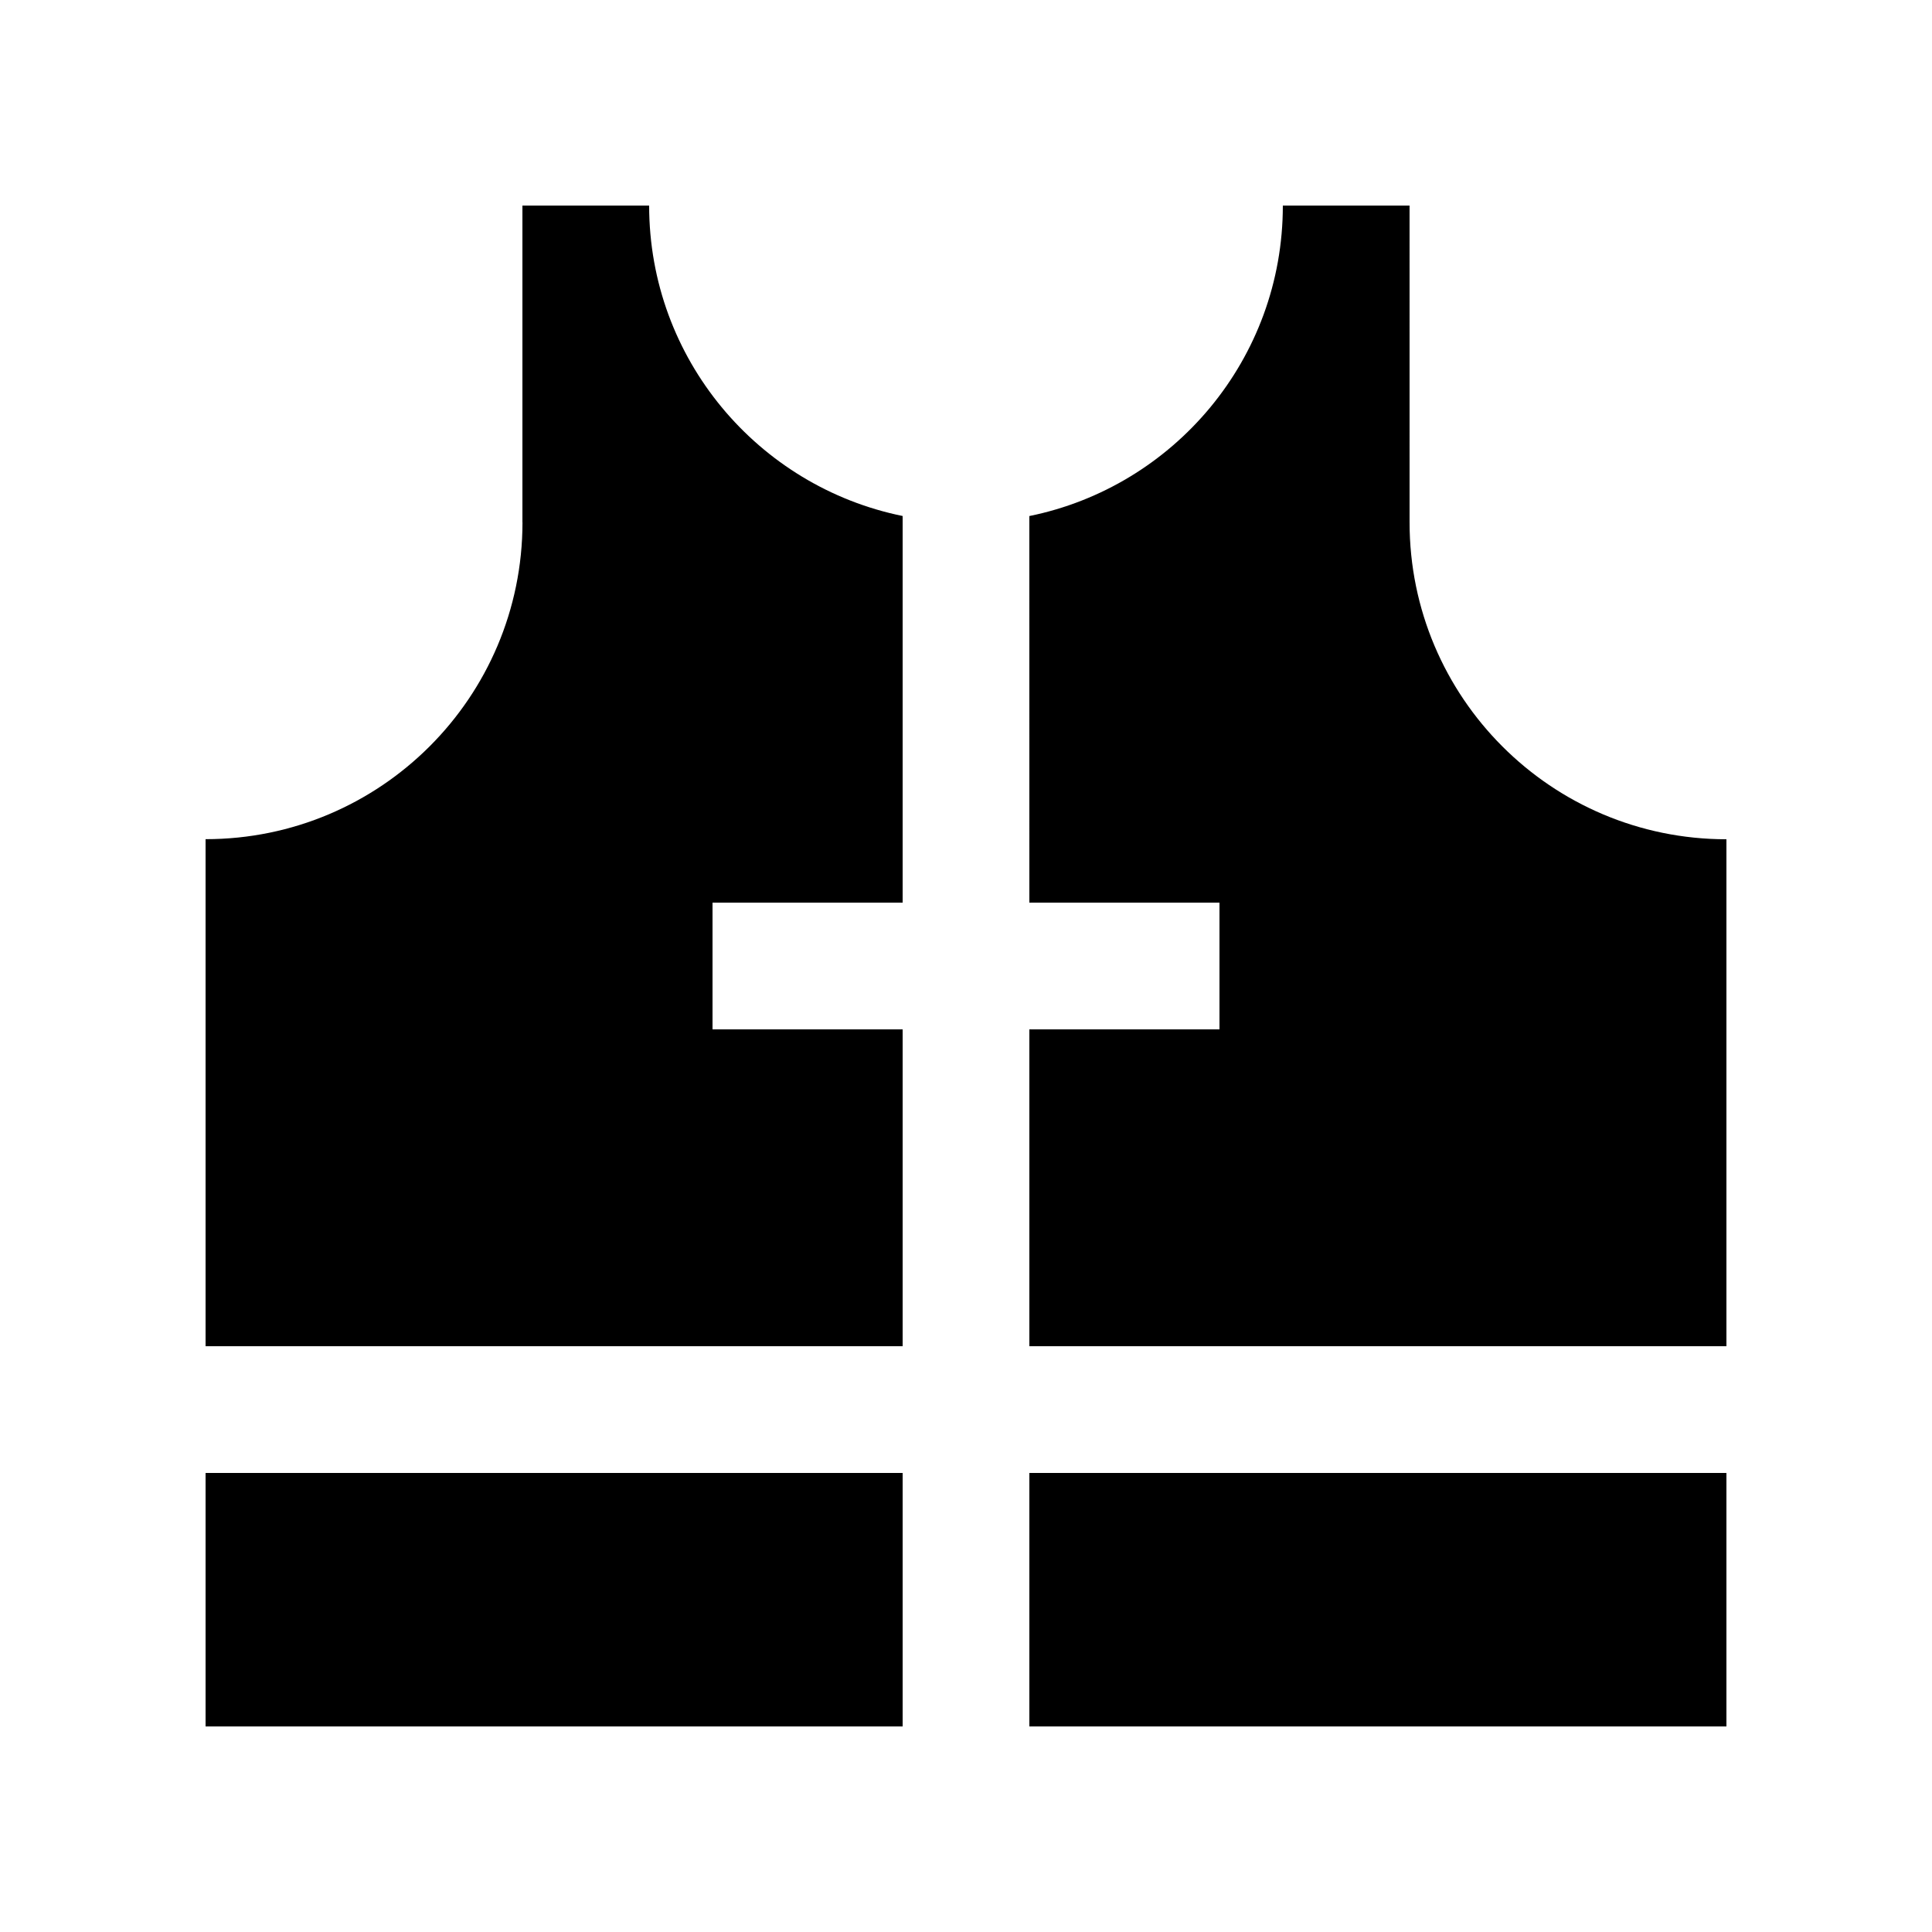
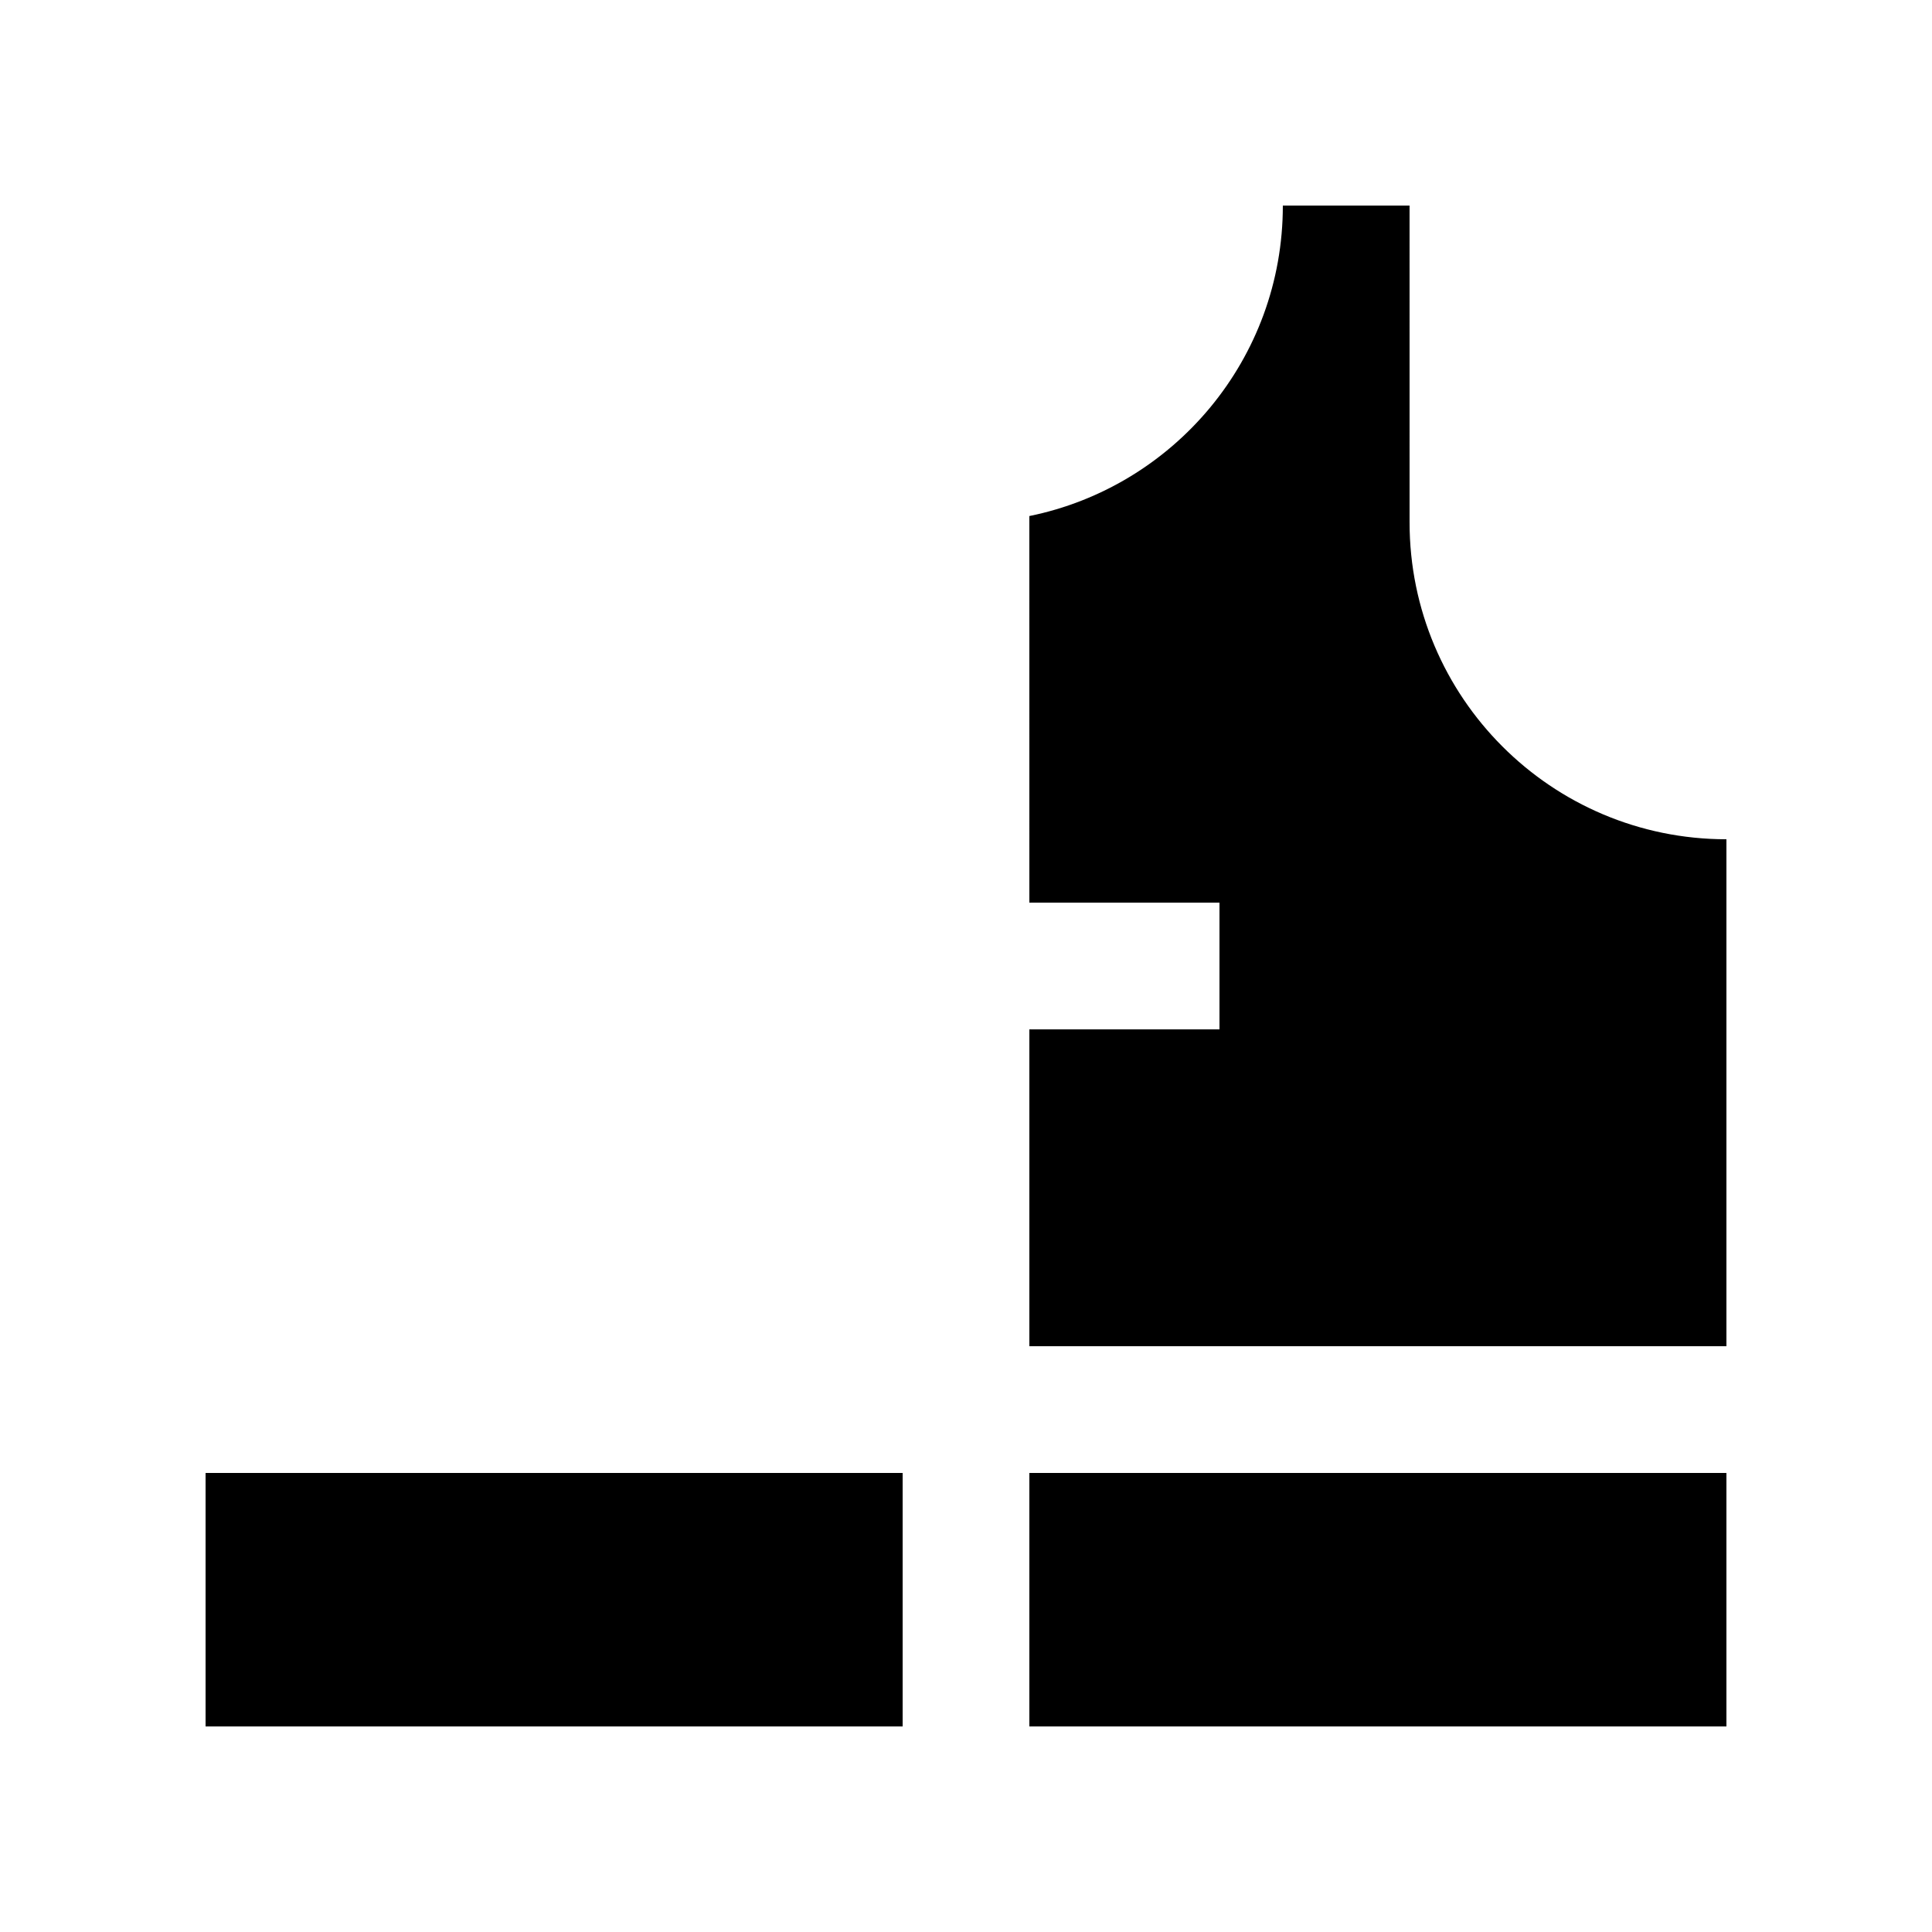
<svg xmlns="http://www.w3.org/2000/svg" fill="#000000" width="800px" height="800px" version="1.1" viewBox="144 144 512 512">
  <g>
    <path d="m416.79 383.21h50.383v33.582h-50.383v83.973h184.73v-134.35c-46.379 0-83.969-37.621-83.969-83.984l-0.004-83.949h-33.582c0.016 40.621-28.852 74.488-67.18 82.277z" />
-     <path d="m383.21 500.76v-83.973h-50.383v-33.582h50.383v-102.46c-38.309-7.785-67.18-41.652-67.18-82.273h-33.582v83.969h0.016c-0.016 46.375-37.641 83.949-83.984 83.949v134.37z" />
    <path d="m198.48 534.35h184.73v67.172h-184.73z" />
    <path d="m416.79 534.35h184.73v67.172h-184.73z" />
  </g>
</svg>